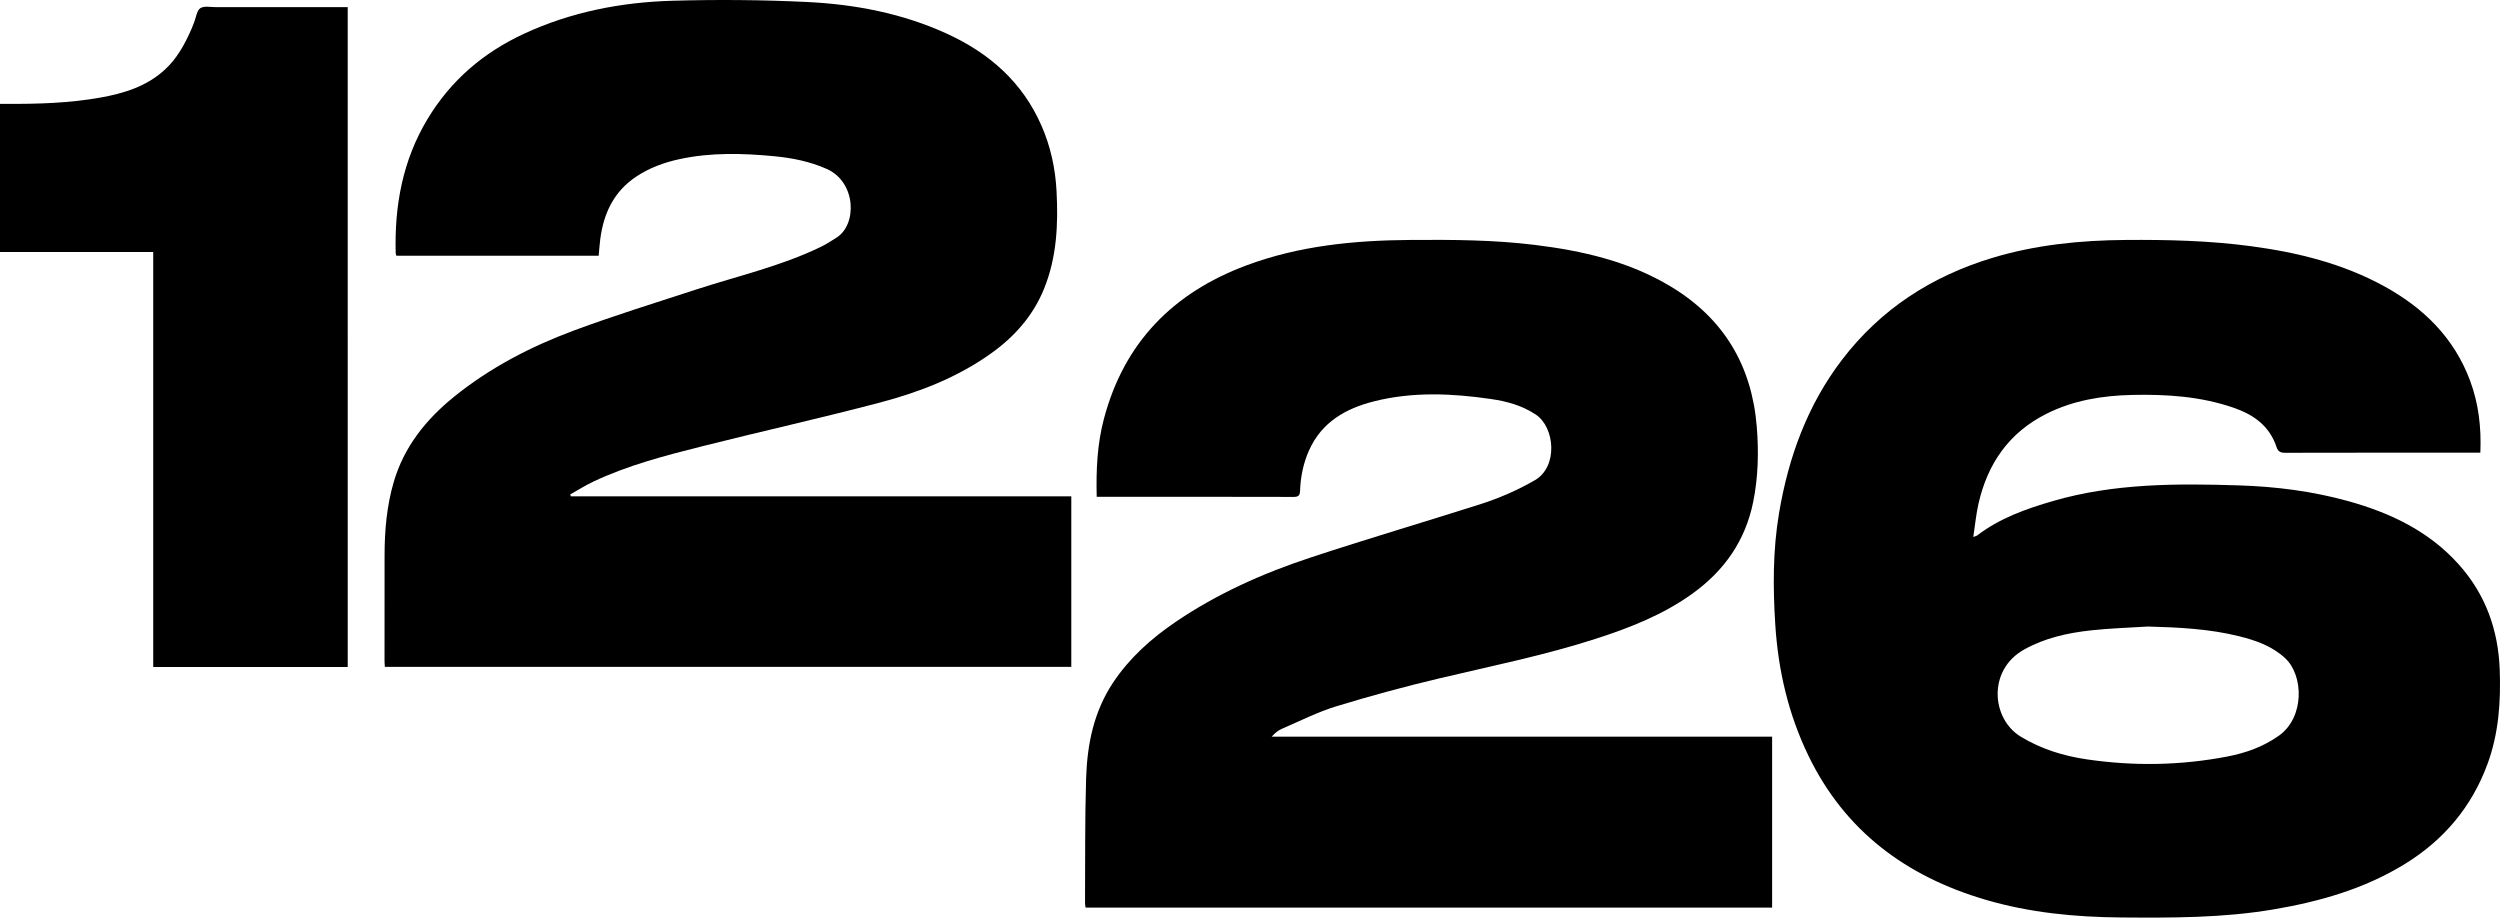
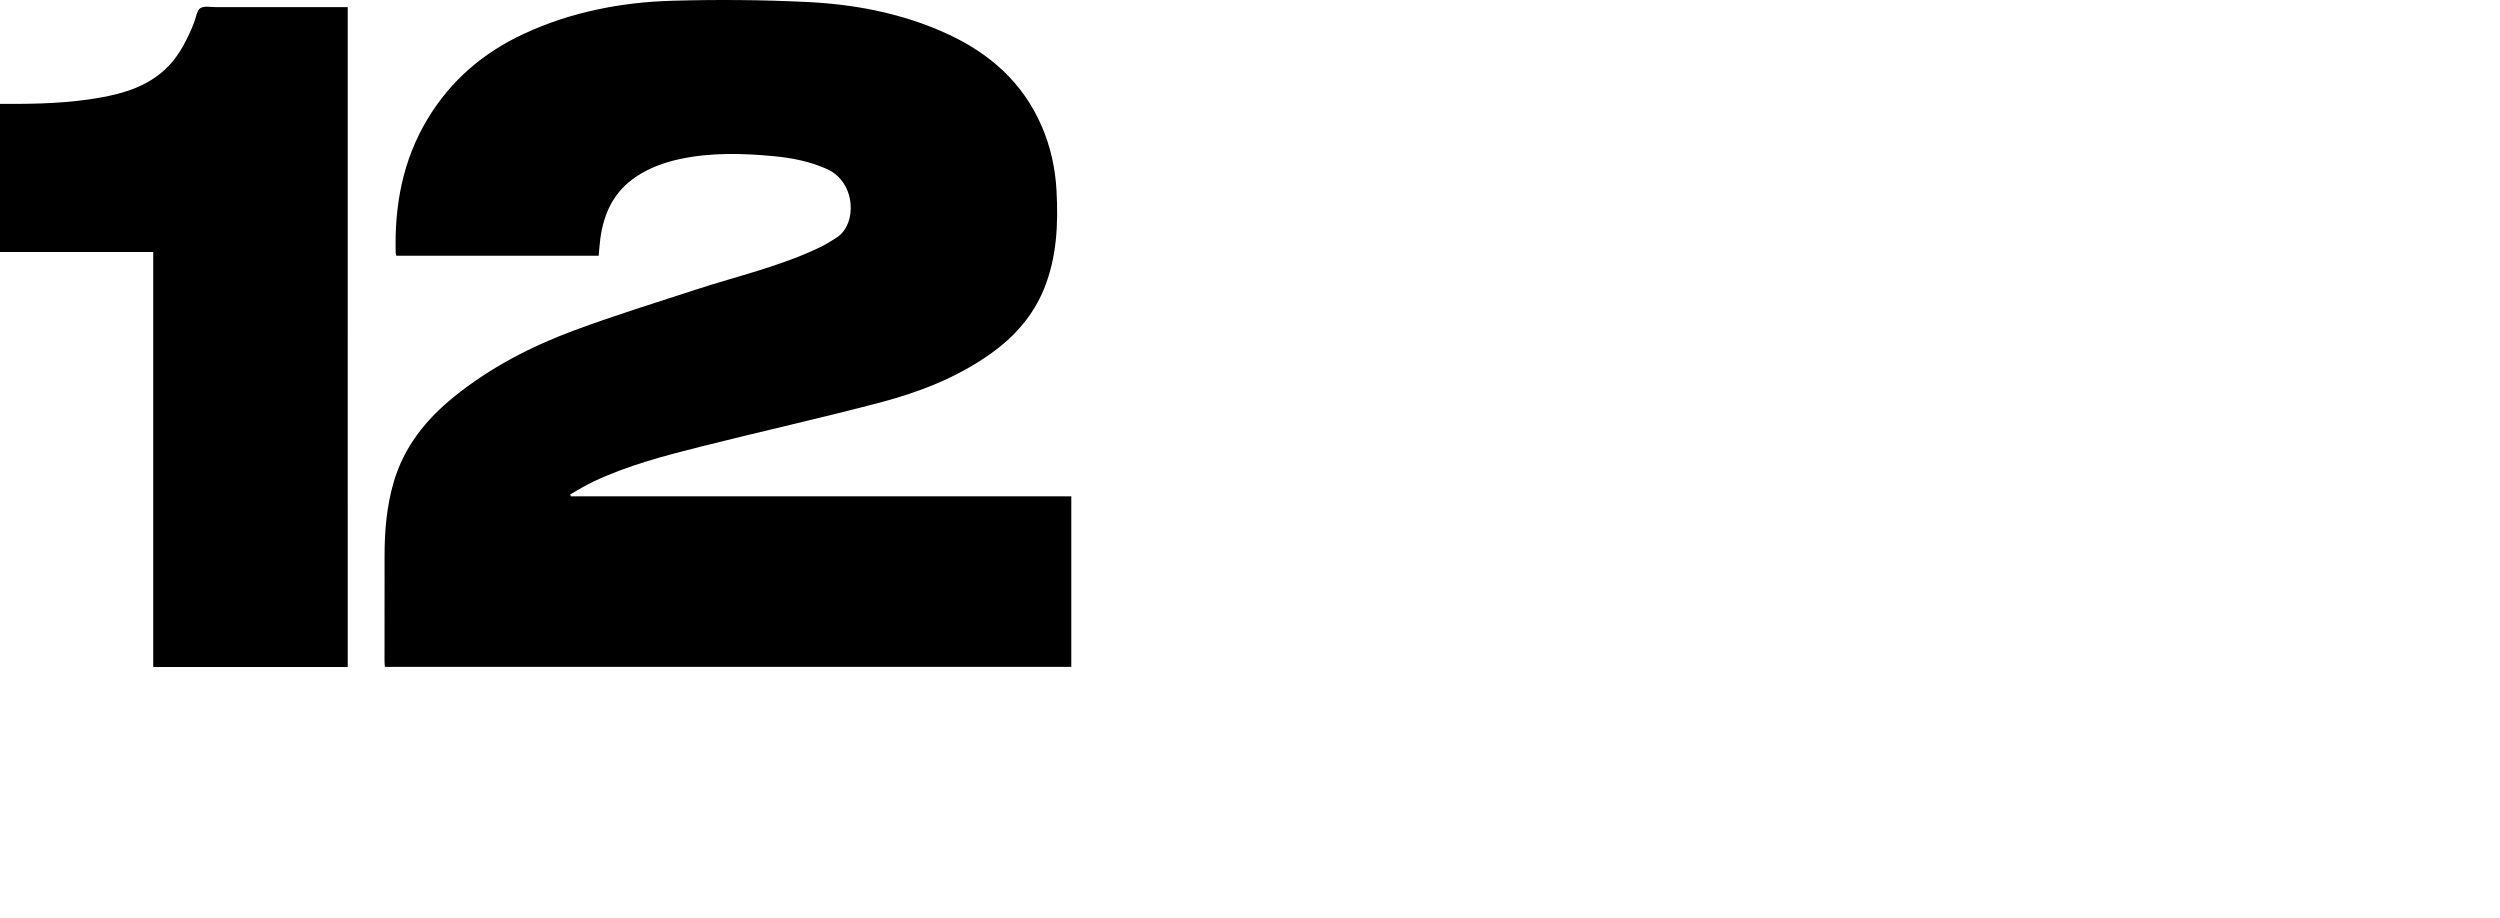
<svg xmlns="http://www.w3.org/2000/svg" version="1.1" id="Layer_1" x="0px" y="0px" viewBox="0 0 2029.19 744.79" style="enable-background:new 0 0 2029.19 744.79;" xml:space="preserve">
  <g>
-     <path d="M2013.24,367.43c-2.25,0-3.89,0-5.52,0c-50.96,0-101.91-0.04-152.87,0.09c-3.72,0.01-5.81-0.92-6.99-4.52   c-5.64-17.2-18.53-26.41-34.96-32.07c-26.74-9.21-54.36-10.98-82.26-10.37c-24.18,0.53-47.73,4.34-69.62,15.33   c-30.39,15.26-47.79,40.48-55.15,73.07c-1.93,8.54-2.74,17.34-4.19,26.87c1.74-0.64,2.54-0.75,3.1-1.17   c18.46-14.13,39.88-21.7,61.88-28.07c49.37-14.29,99.94-14.21,150.62-12.61c29.88,0.94,59.4,4.68,88.25,12.65   c34.38,9.49,65.82,24.31,90.16,51.48c21.84,24.38,32.13,53.27,33.29,85.64c0.93,25.94-0.83,51.55-9.89,76.24   c-12.82,34.94-35.46,61.78-66.97,81.2c-32.99,20.34-69.5,30.69-107.34,37.05c-40.76,6.85-81.89,6.77-123.03,6.45   c-37.44-0.29-74.47-3.86-110.52-14.5c-64.01-18.9-113.71-55.6-143.32-116.7c-16.24-33.52-24.57-69.2-26.94-106.26   c-1.94-30.3-2.02-60.63,3.03-90.66c7.64-45.4,23-87.8,51.28-124.75c31.31-40.91,72.42-67.46,121.44-82.37   c35.54-10.81,71.99-14.41,108.94-14.69c33.83-0.25,67.61,0.57,101.18,5.04c38.01,5.06,74.88,14.1,108.78,32.79   c31.76,17.51,56.31,41.68,69.25,76.28C2011.82,327.52,2014.11,346.87,2013.24,367.43z M1743.48,508.54   c-15.44,0.99-30.94,1.42-46.31,3.11c-18.9,2.08-37.38,6.12-54.3,15.59c-29.72,16.64-26.55,56.26-2.56,70.76   c16.6,10.04,34.5,15.55,53.4,18.34c38.21,5.64,76.37,5,114.29-2.31c14.92-2.87,29.11-7.92,41.76-16.92   c20.87-14.84,20.17-48.85,5.02-62.89c-10.67-9.89-23.76-14.41-37.4-17.81C1793.13,510.38,1768.38,509.24,1743.48,508.54z" />
-     <path d="M890.17,403.24c-0.54-21.79,0.4-42.64,5.81-63.13c16.37-62.04,56.08-102.39,115.44-124.6   c43.23-16.18,88.28-20.46,133.96-20.76c33.48-0.22,66.95-0.07,100.25,4.01c38.93,4.77,76.75,13.42,110.8,33.99   c42.73,25.81,65.51,64.09,69.5,113.62c1.65,20.47,1.19,40.89-2.93,61.15c-6.36,31.26-23.28,55.46-48.83,73.98   c-23.89,17.32-50.94,27.93-78.74,36.92c-41.69,13.49-84.61,22.08-127.16,32.2c-28.13,6.69-56.11,14.23-83.75,22.71   c-15.16,4.65-29.51,11.96-44.14,18.26c-2.99,1.29-5.6,3.45-8.17,6.33c135.29,0,270.57,0,406.17,0c0,46.66,0,92.52,0,138.74   c-185.8,0-371.38,0-557.22,0c-0.17-1.22-0.48-2.33-0.47-3.45c0.21-33.8-0.16-67.62,0.88-101.39c0.85-27.54,6.17-54.17,21.9-77.79   c13.35-20.05,30.87-35.71,50.55-49.1c33.83-23.02,70.91-39.57,109.55-52.33c45.63-15.07,91.75-28.64,137.55-43.21   c15.53-4.94,30.43-11.38,44.67-19.6c19.04-10.99,16.29-42.94,0.81-53.26c-11.14-7.43-23.58-10.79-36.45-12.66   c-31.65-4.61-63.39-6.03-94.75,1.85c-23.13,5.81-42.72,16.94-52.96,40.01c-4.57,10.3-6.79,21.22-7.21,32.46   c-0.14,3.66-1.04,5.16-5.16,5.15c-51.96-0.15-103.91-0.1-155.87-0.1C893.04,403.24,891.91,403.24,890.17,403.24z" />
    <path d="M463.34,402.86c135.28,0,270.57,0,406.21,0c0,46.31,0,92.17,0,138.41c-185.62,0-371.18,0-557.17,0   c-0.1-1.72-0.27-3.33-0.27-4.93c0-28.47,0.04-56.94,0.04-85.42c0-20.23,1.76-40.33,7.45-59.76c8.34-28.46,26.07-50.59,48.81-69.01   c29.29-23.71,62.38-40.87,97.43-53.89c32.55-12.09,65.77-22.37,98.8-33.14c34.12-11.12,69.33-19.06,101.84-34.86   c4.32-2.1,8.36-4.79,12.45-7.34c16.96-10.59,16.17-45.18-8-55.85c-13.62-6.01-27.89-8.87-42.49-10.26   c-25.59-2.44-51.18-3.15-76.56,2.28c-12.64,2.71-24.62,7.05-35.44,14.24c-18.1,12.03-26.47,29.72-29.2,50.61   c-0.58,4.43-0.86,8.89-1.31,13.64c-54.81,0-109.35,0-164.21,0c-0.18-0.7-0.53-1.45-0.55-2.21c-1.04-38.51,5.65-75.16,25.8-108.68   c18.87-31.4,45.39-54.05,78.44-69.34C463.46,9.74,503.92,1.84,545.44,0.62c36.4-1.07,72.93-0.76,109.31,0.98   c39.23,1.88,77.65,9.2,113.76,25.72C803,43.1,829.96,66.69,845.39,102.1c7.33,16.82,11.2,34.52,12.17,52.74   c1.43,26.91,0.29,53.6-9.95,79.11c-8.91,22.19-24.08,39.3-43.3,52.99c-27.22,19.39-58,31.35-89.91,39.76   c-48.06,12.67-96.62,23.47-144.82,35.62c-29.98,7.56-59.97,15.35-88.1,28.65c-6.41,3.03-12.43,6.87-18.63,10.33   C463.01,401.83,463.18,402.34,463.34,402.86z" />
    <path d="M282.24,541.38c-52.67,0-104.89,0-157.87,0c0-112.19,0-224.27,0-336.85c-41.81,0-82.86,0-124.37,0   c0-40.17,0-79.83,0-120.22c1.79,0,3.56-0.01,5.33,0c25.5,0.12,50.96-0.61,76.14-5.11c19.21-3.43,37.54-9.05,52.37-22.69   c9.91-9.11,16.14-20.62,21.47-32.72c0.87-1.98,1.58-4.02,2.38-6.03c1.53-3.84,2.05-9.25,4.88-11.1c3.09-2.02,8.33-0.86,12.63-0.87   c33.64-0.04,67.28-0.02,100.91-0.02c1.96,0,3.91,0,6.12,0C282.24,184.53,282.24,362.65,282.24,541.38z" />
  </g>
</svg>